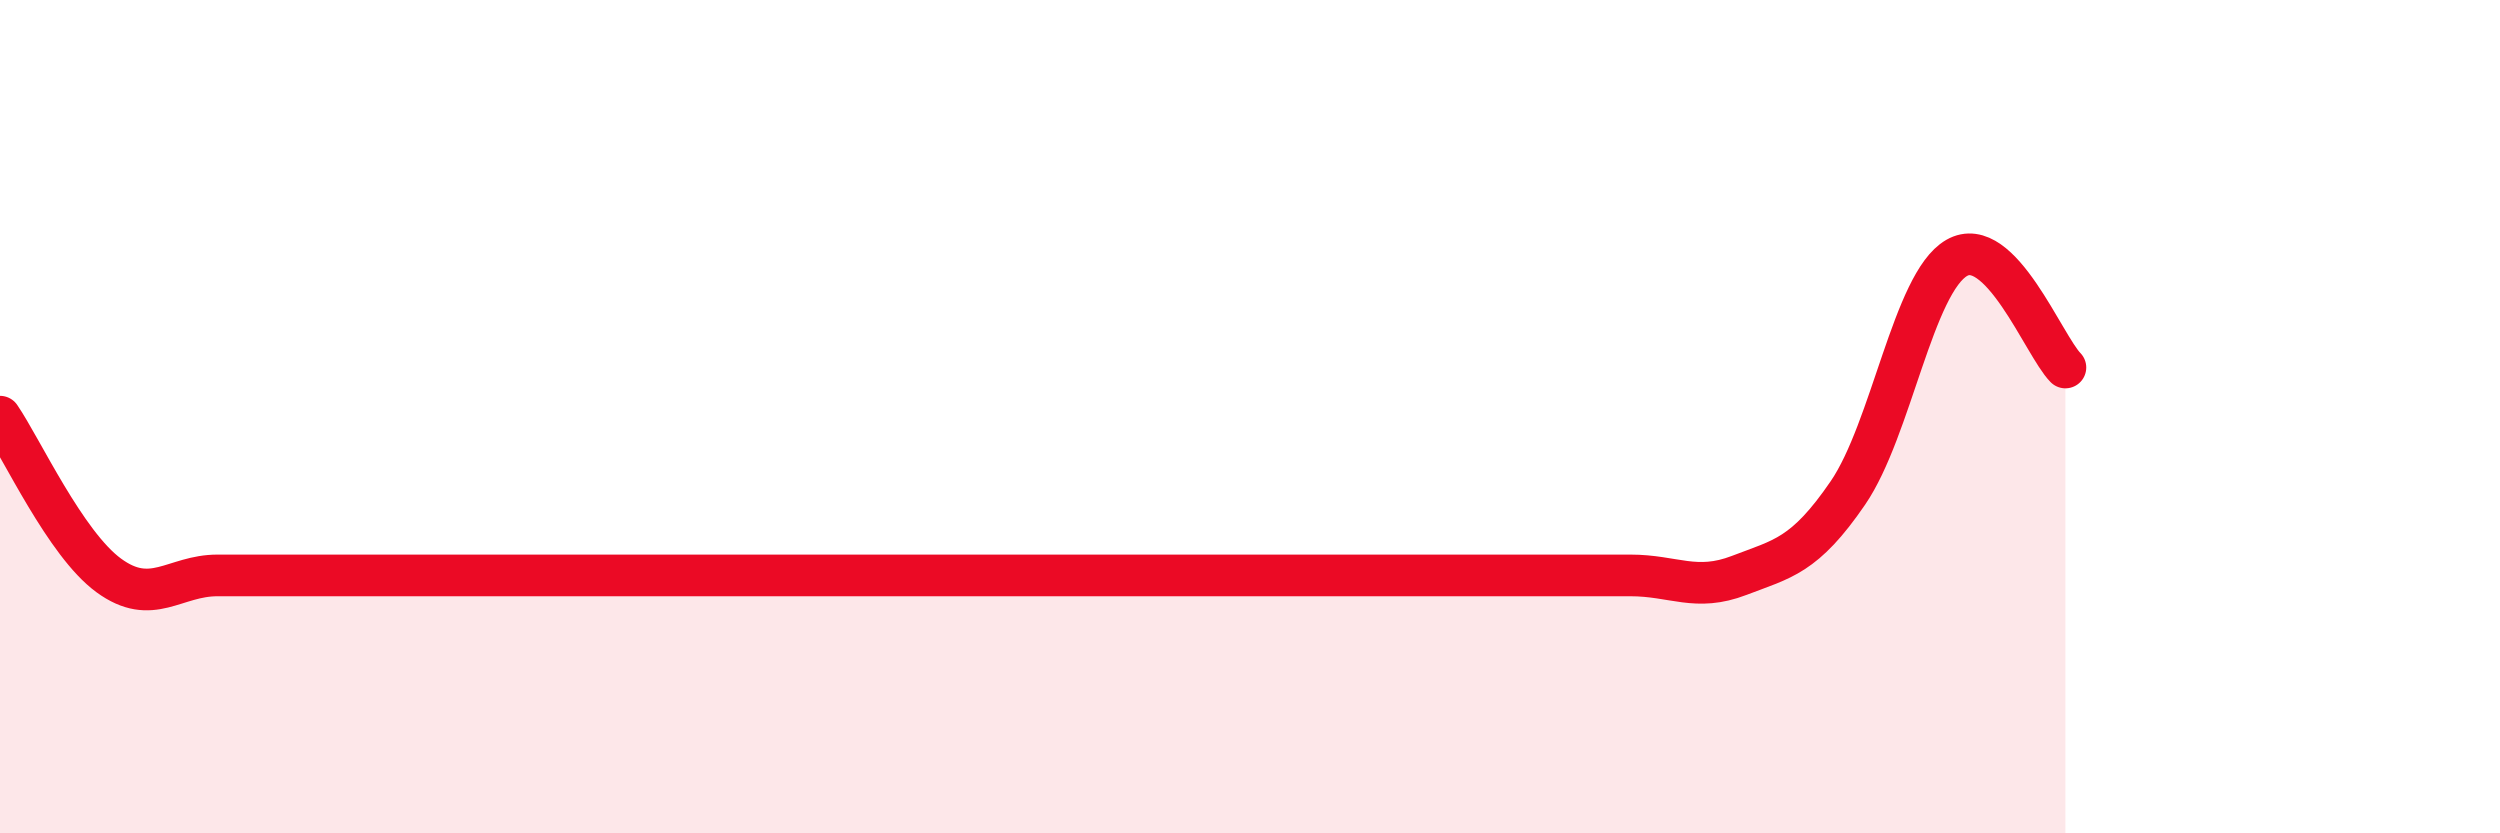
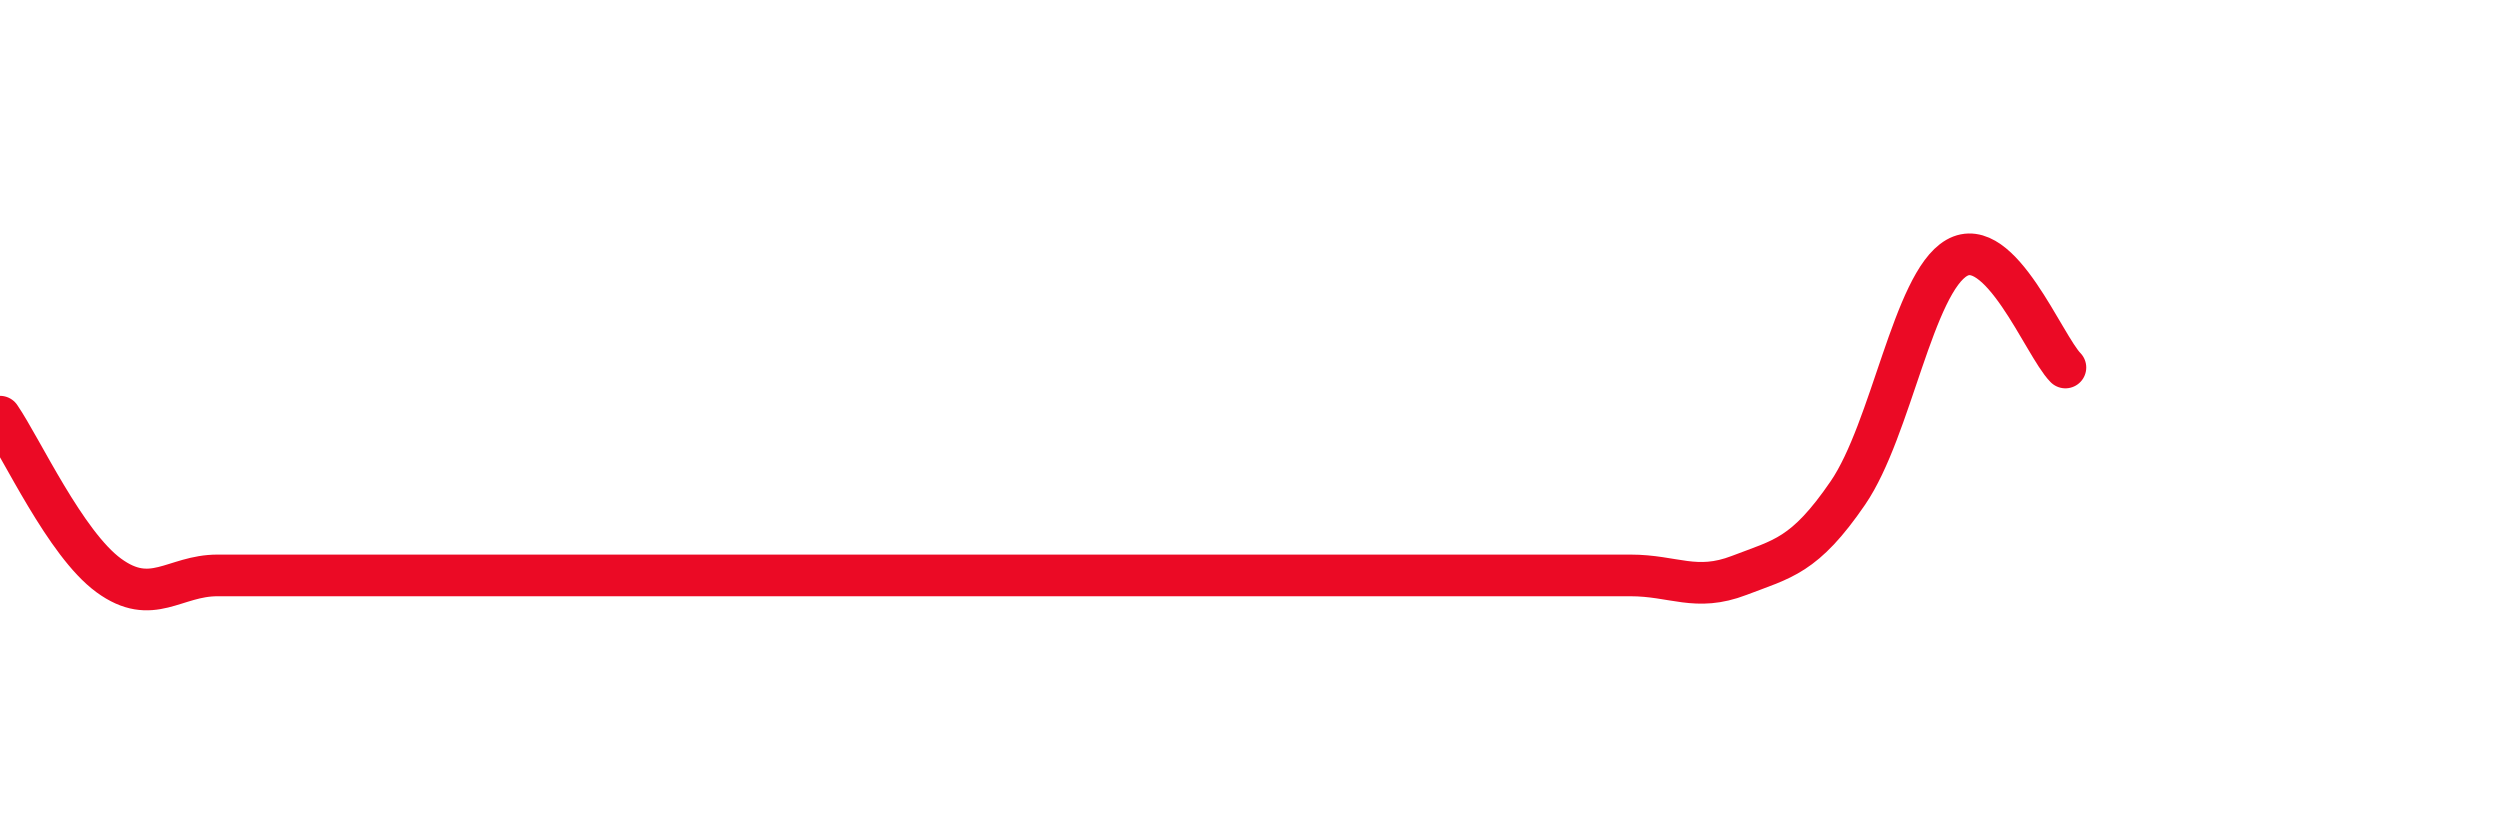
<svg xmlns="http://www.w3.org/2000/svg" width="60" height="20" viewBox="0 0 60 20">
-   <path d="M 0,10 C 0.52,10.76 1.57,13.05 2.61,13.81 C 3.65,14.57 4.18,13.81 5.22,13.81 C 6.26,13.81 6.79,13.81 7.83,13.81 C 8.87,13.81 9.39,13.81 10.43,13.81 C 11.47,13.81 12,13.81 13.04,13.81 C 14.08,13.81 14.61,13.81 15.65,13.81 C 16.69,13.81 17.22,13.81 18.26,13.81 C 19.3,13.81 19.83,13.81 20.87,13.81 C 21.91,13.81 22.44,13.81 23.48,13.81 C 24.52,13.81 25.05,13.81 26.09,13.81 C 27.13,13.81 27.66,13.81 28.7,13.81 C 29.74,13.81 30.26,13.81 31.3,13.81 C 32.34,13.81 32.87,13.81 33.91,13.81 C 34.95,13.81 35.48,13.81 36.52,13.81 C 37.56,13.81 38.09,13.81 39.13,13.81 C 40.17,13.81 40.7,14.21 41.74,13.81 C 42.78,13.41 43.31,13.35 44.35,11.83 C 45.39,10.31 45.92,6.79 46.96,6.19 C 48,5.59 49.05,8.29 49.57,8.82L49.57 20L0 20Z" fill="#EB0A25" opacity="0.1" stroke-linecap="round" stroke-linejoin="round" />
  <path d="M 0,10 C 0.52,10.76 1.57,13.05 2.61,13.81 C 3.65,14.57 4.18,13.81 5.22,13.81 C 6.26,13.81 6.79,13.81 7.83,13.81 C 8.87,13.81 9.39,13.81 10.43,13.81 C 11.47,13.81 12,13.81 13.04,13.81 C 14.08,13.81 14.61,13.81 15.65,13.81 C 16.69,13.81 17.22,13.81 18.26,13.81 C 19.3,13.81 19.83,13.81 20.87,13.81 C 21.91,13.81 22.44,13.81 23.48,13.81 C 24.52,13.81 25.05,13.81 26.09,13.81 C 27.13,13.81 27.66,13.81 28.7,13.81 C 29.74,13.81 30.26,13.81 31.3,13.81 C 32.34,13.81 32.87,13.81 33.91,13.81 C 34.95,13.81 35.48,13.81 36.52,13.81 C 37.56,13.81 38.09,13.81 39.13,13.81 C 40.17,13.81 40.7,14.21 41.74,13.81 C 42.78,13.41 43.31,13.35 44.35,11.83 C 45.39,10.31 45.92,6.79 46.96,6.19 C 48,5.59 49.05,8.29 49.57,8.82" stroke="#EB0A25" stroke-width="1" fill="none" stroke-linecap="round" stroke-linejoin="round" />
</svg>